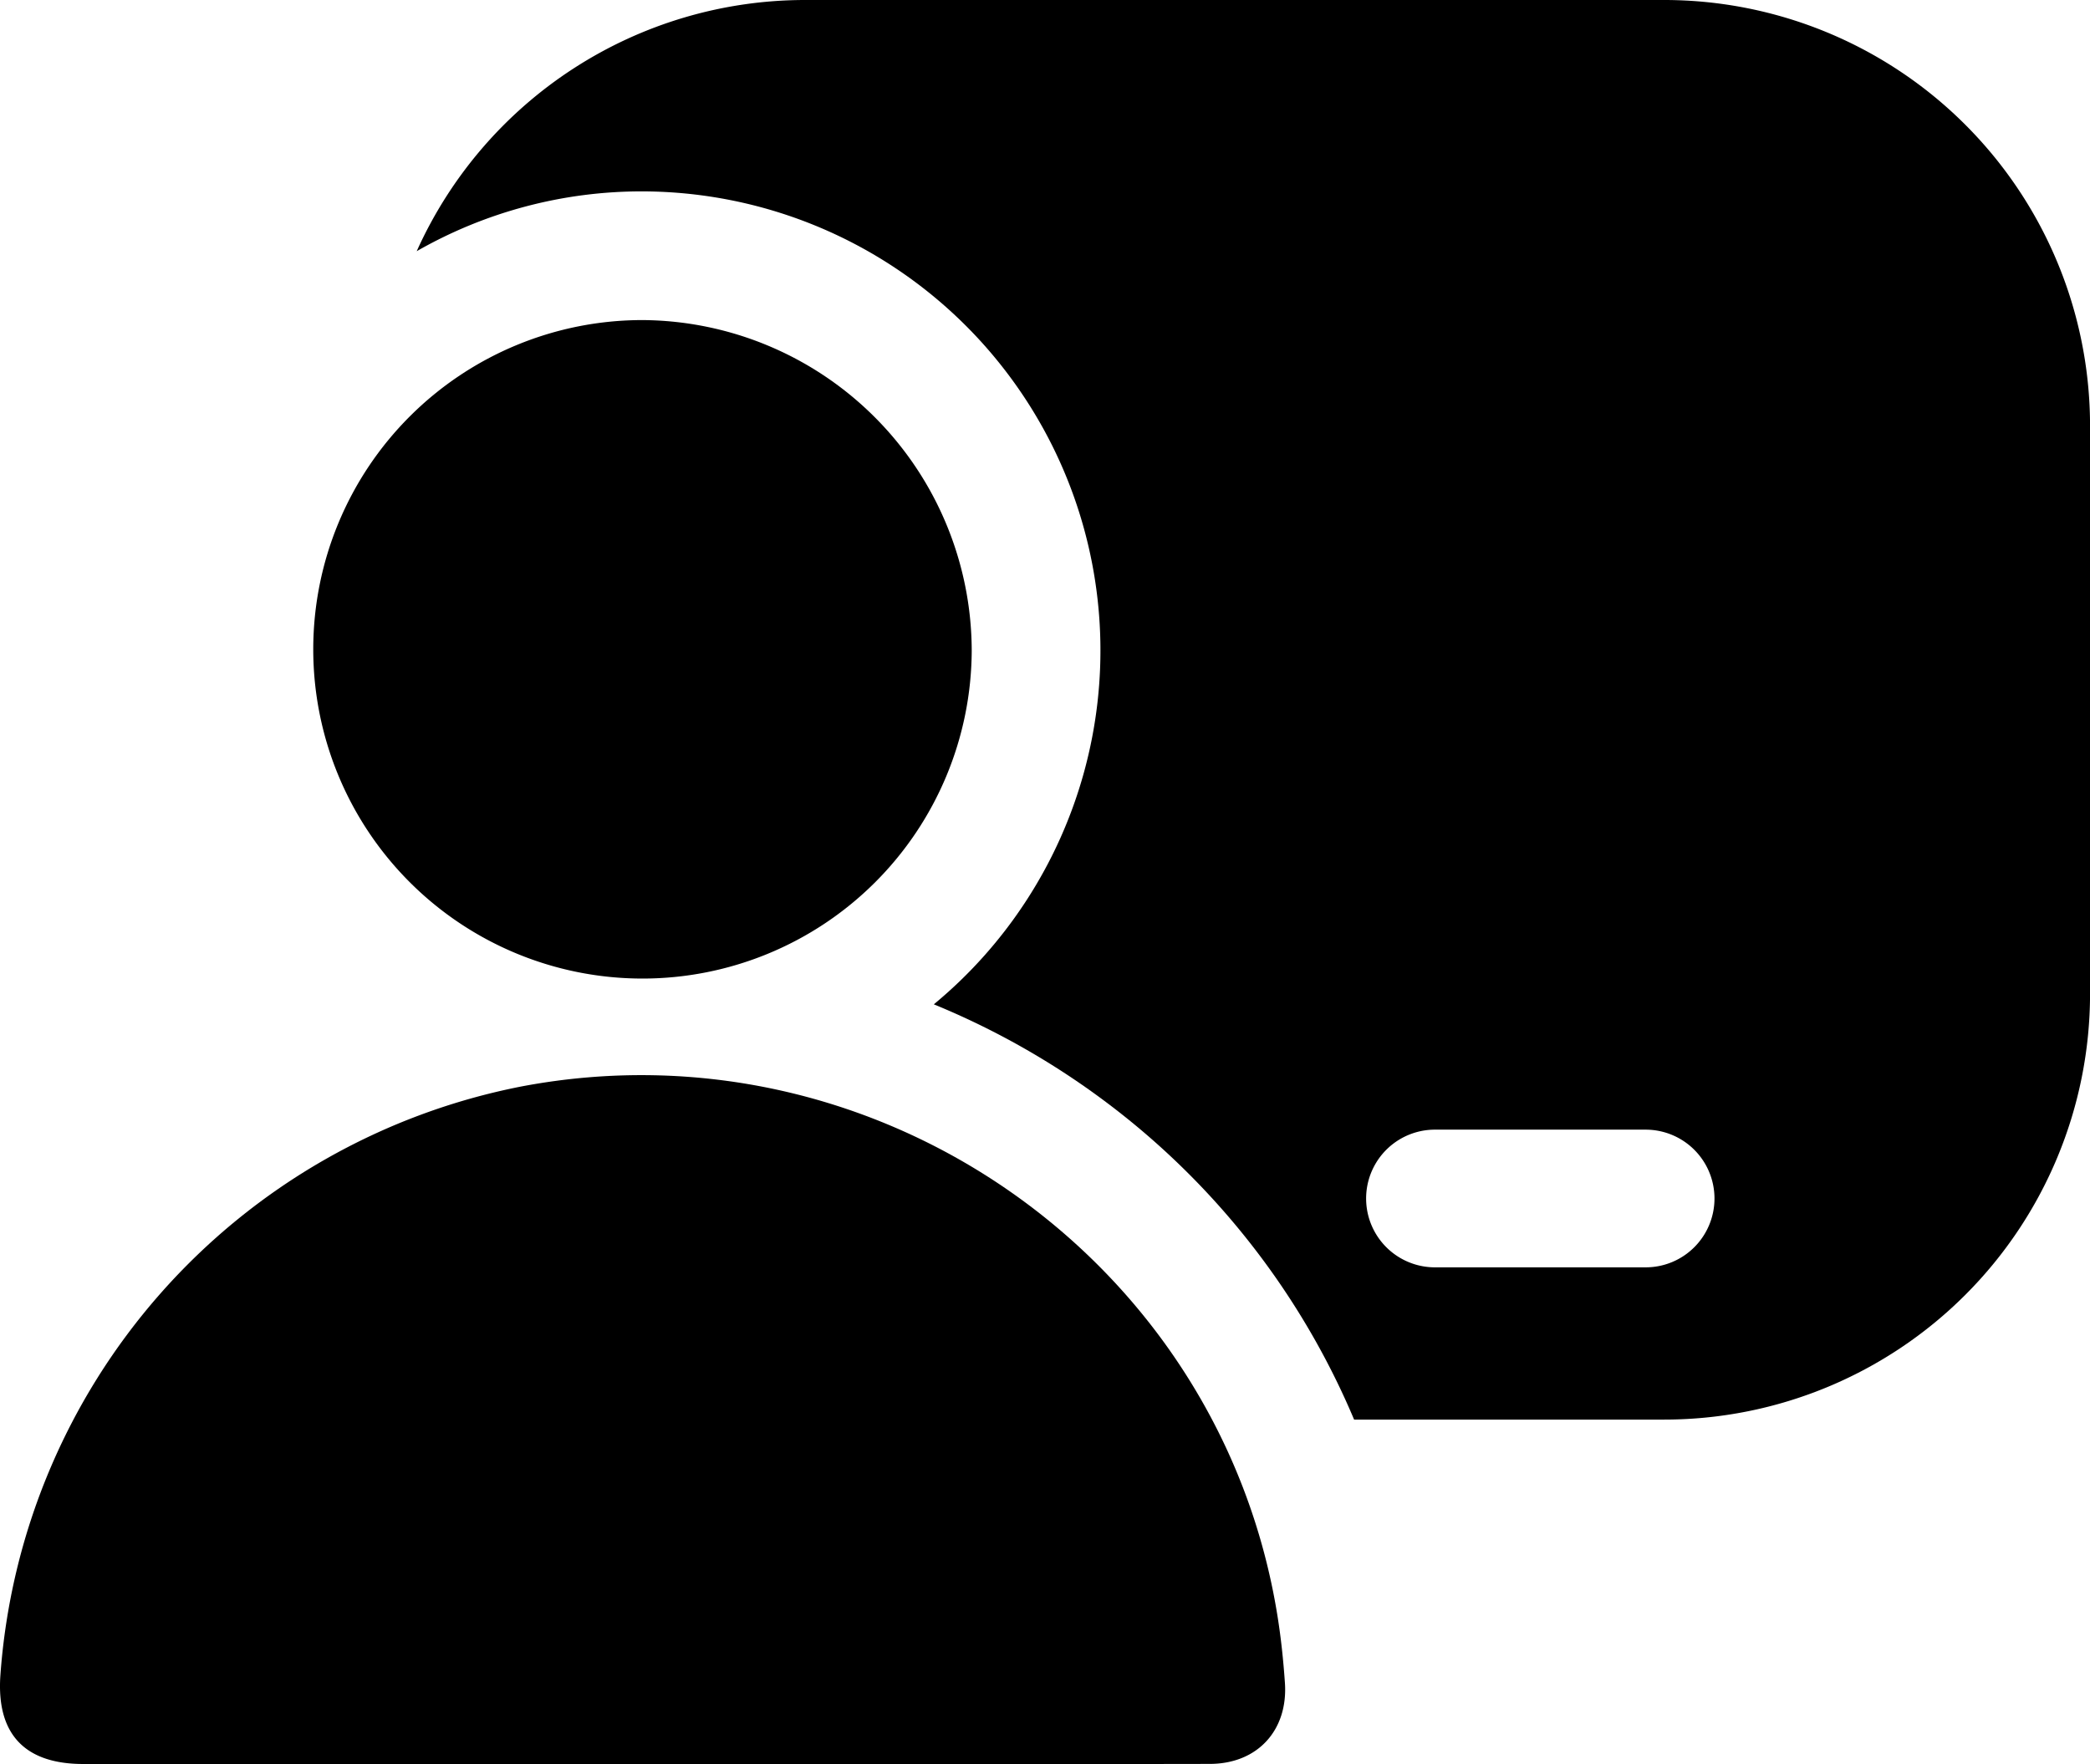
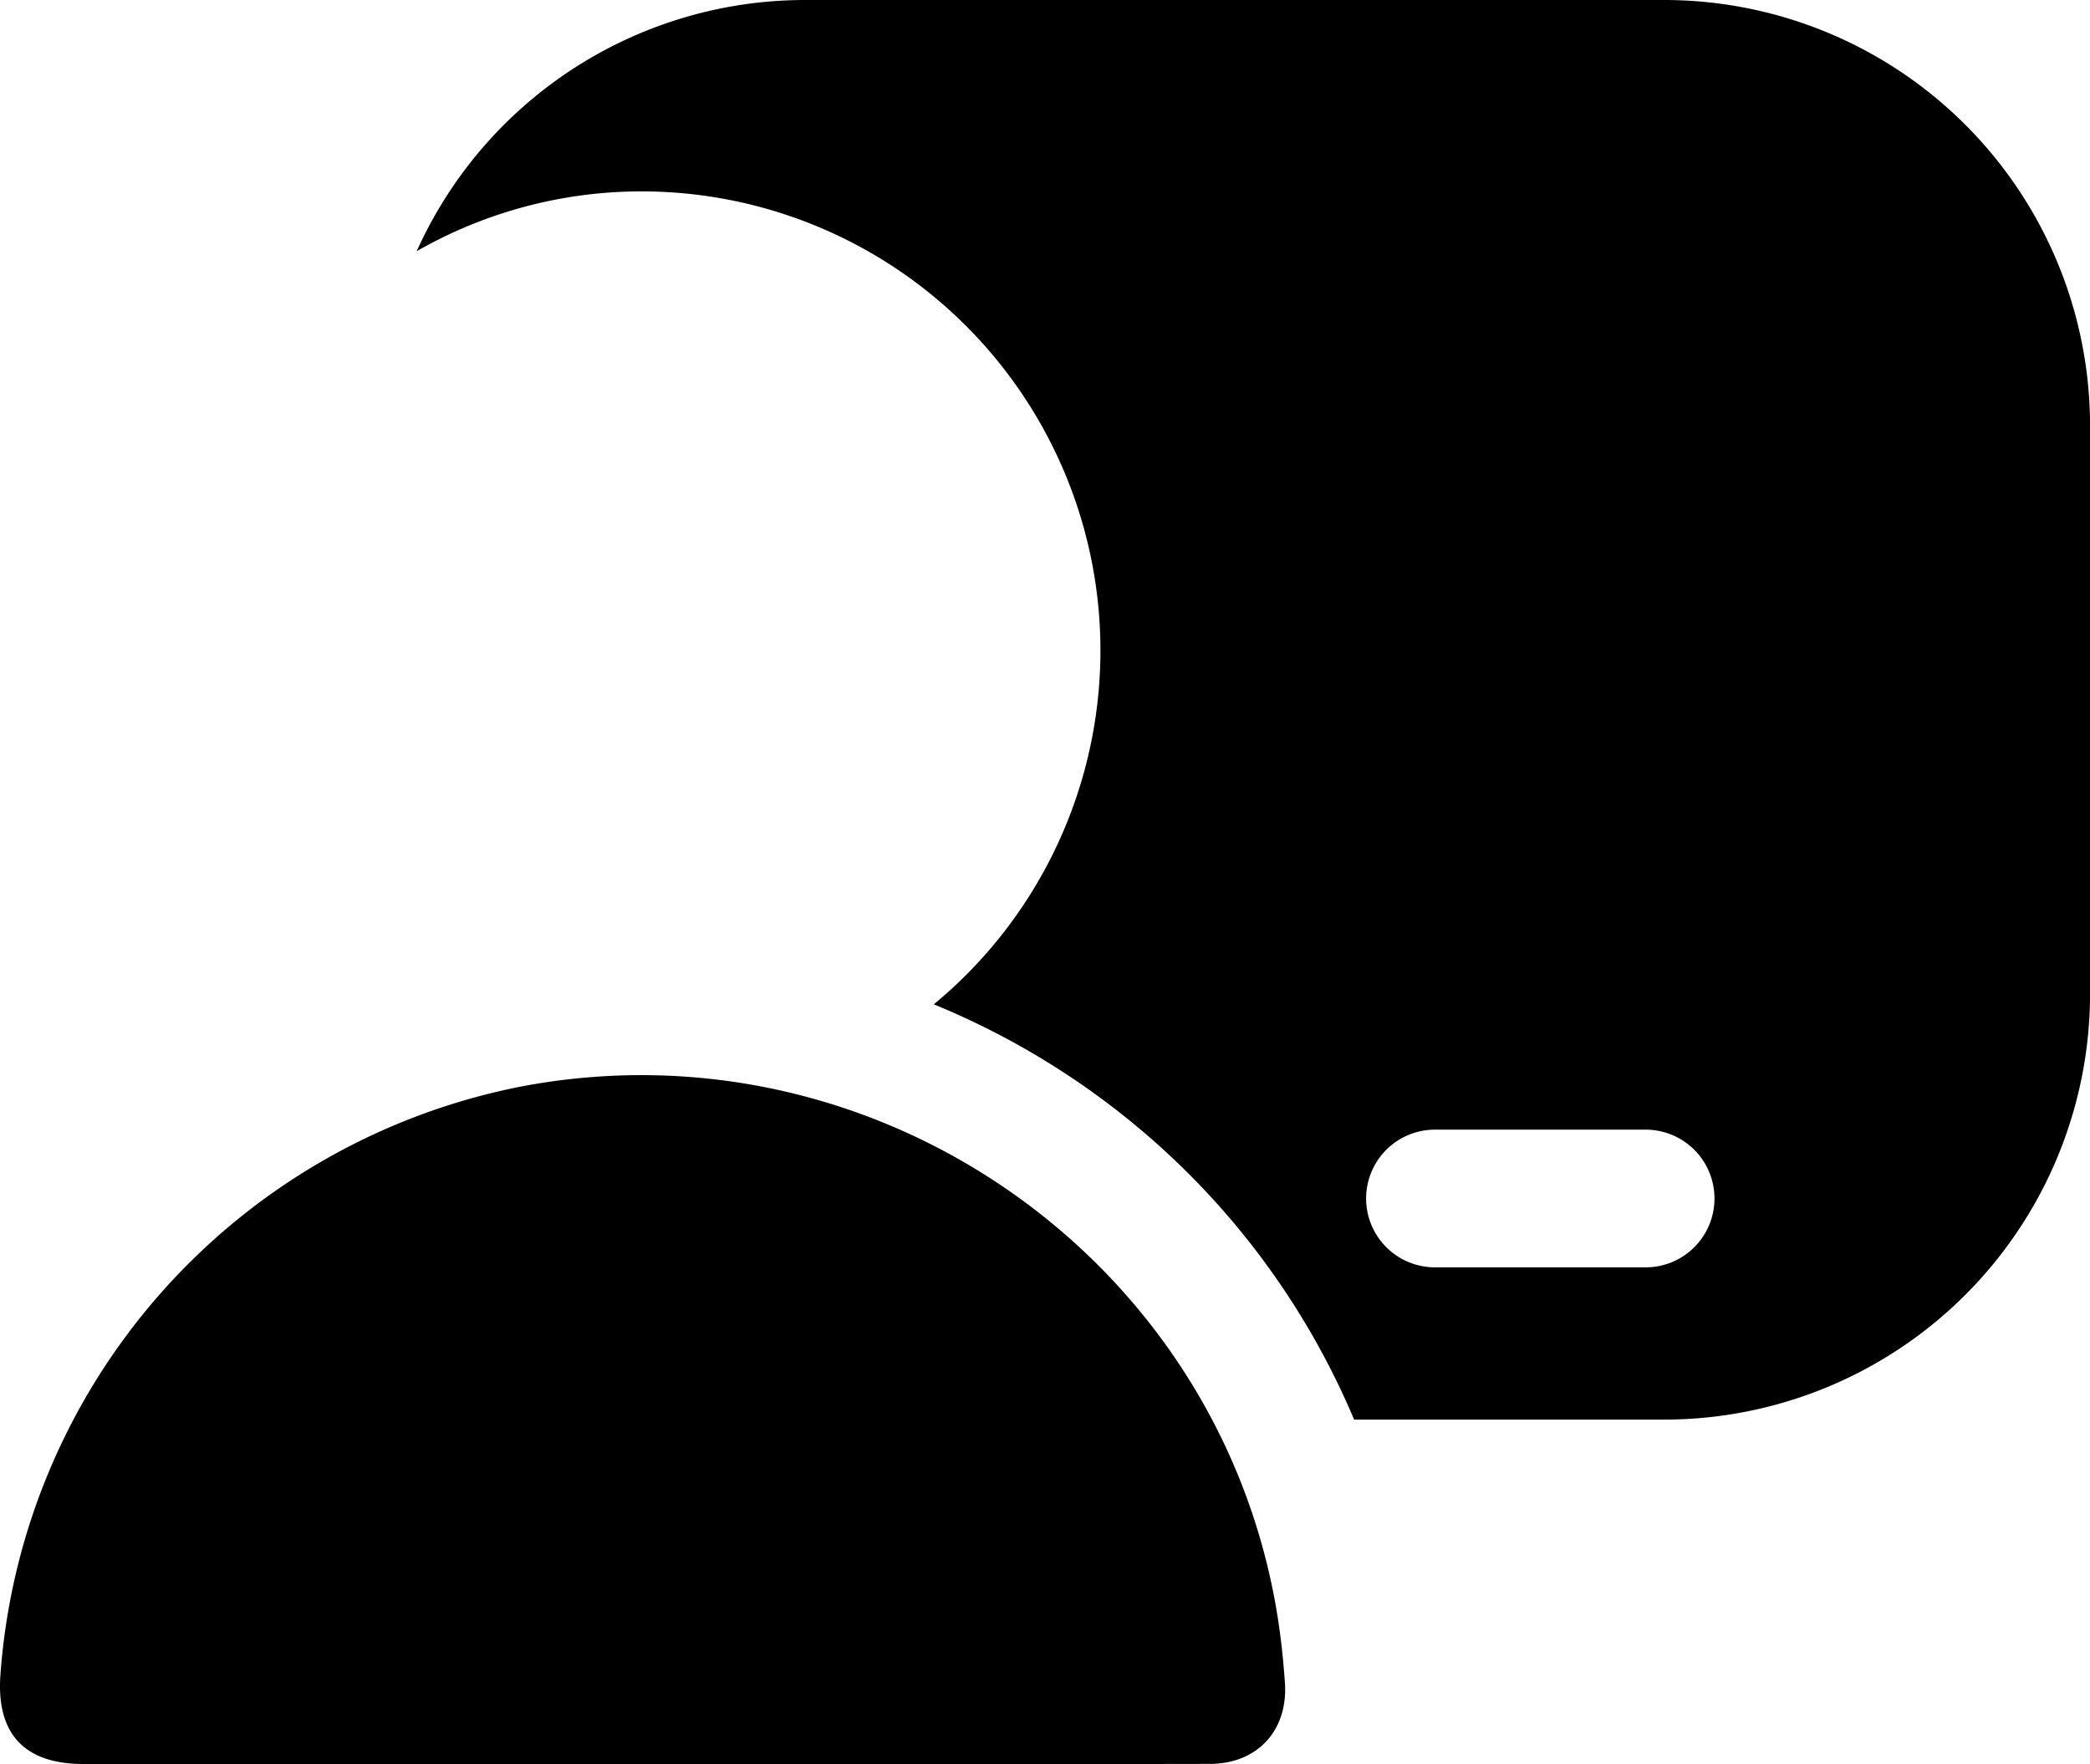
<svg xmlns="http://www.w3.org/2000/svg" viewBox="0 0 244.4 206.278">
  <g>
    <path d="M194.605,0H94.161A49.807,49.807,0,0,0,48.73,29.373a52.929,52.929,0,0,1,26.4-6.994A53.683,53.683,0,0,1,109.2,117.441a91.287,91.287,0,0,1,24.049,14.539A90.214,90.214,0,0,1,158.346,166h36.259a49.8,49.8,0,0,0,49.8-49.8V49.8A49.8,49.8,0,0,0,194.605,0Zm3.525,145.839a8.027,8.027,0,0,1-5.689,2.357H167.675a8.051,8.051,0,0,1,0-16.1h24.766a8.051,8.051,0,0,1,5.689,13.744Z" />
    <path d="M74.917,206.273q-32.593,0-65.189,0c-6.833,0-10.131-3.5-9.689-10.267A75.655,75.655,0,0,1,60.97,127.046c41.57-7.884,81.765,20.284,88.421,61.948.413,2.587.685,5.181.864,7.792.379,5.53-3.193,9.466-8.774,9.476q-24.052.042-48.106.011Z" />
-     <path d="M113.631,76.062a38.5,38.5,0,1,1-38.48-38.634A38.745,38.745,0,0,1,113.631,76.062Z" />
  </g>
</svg>